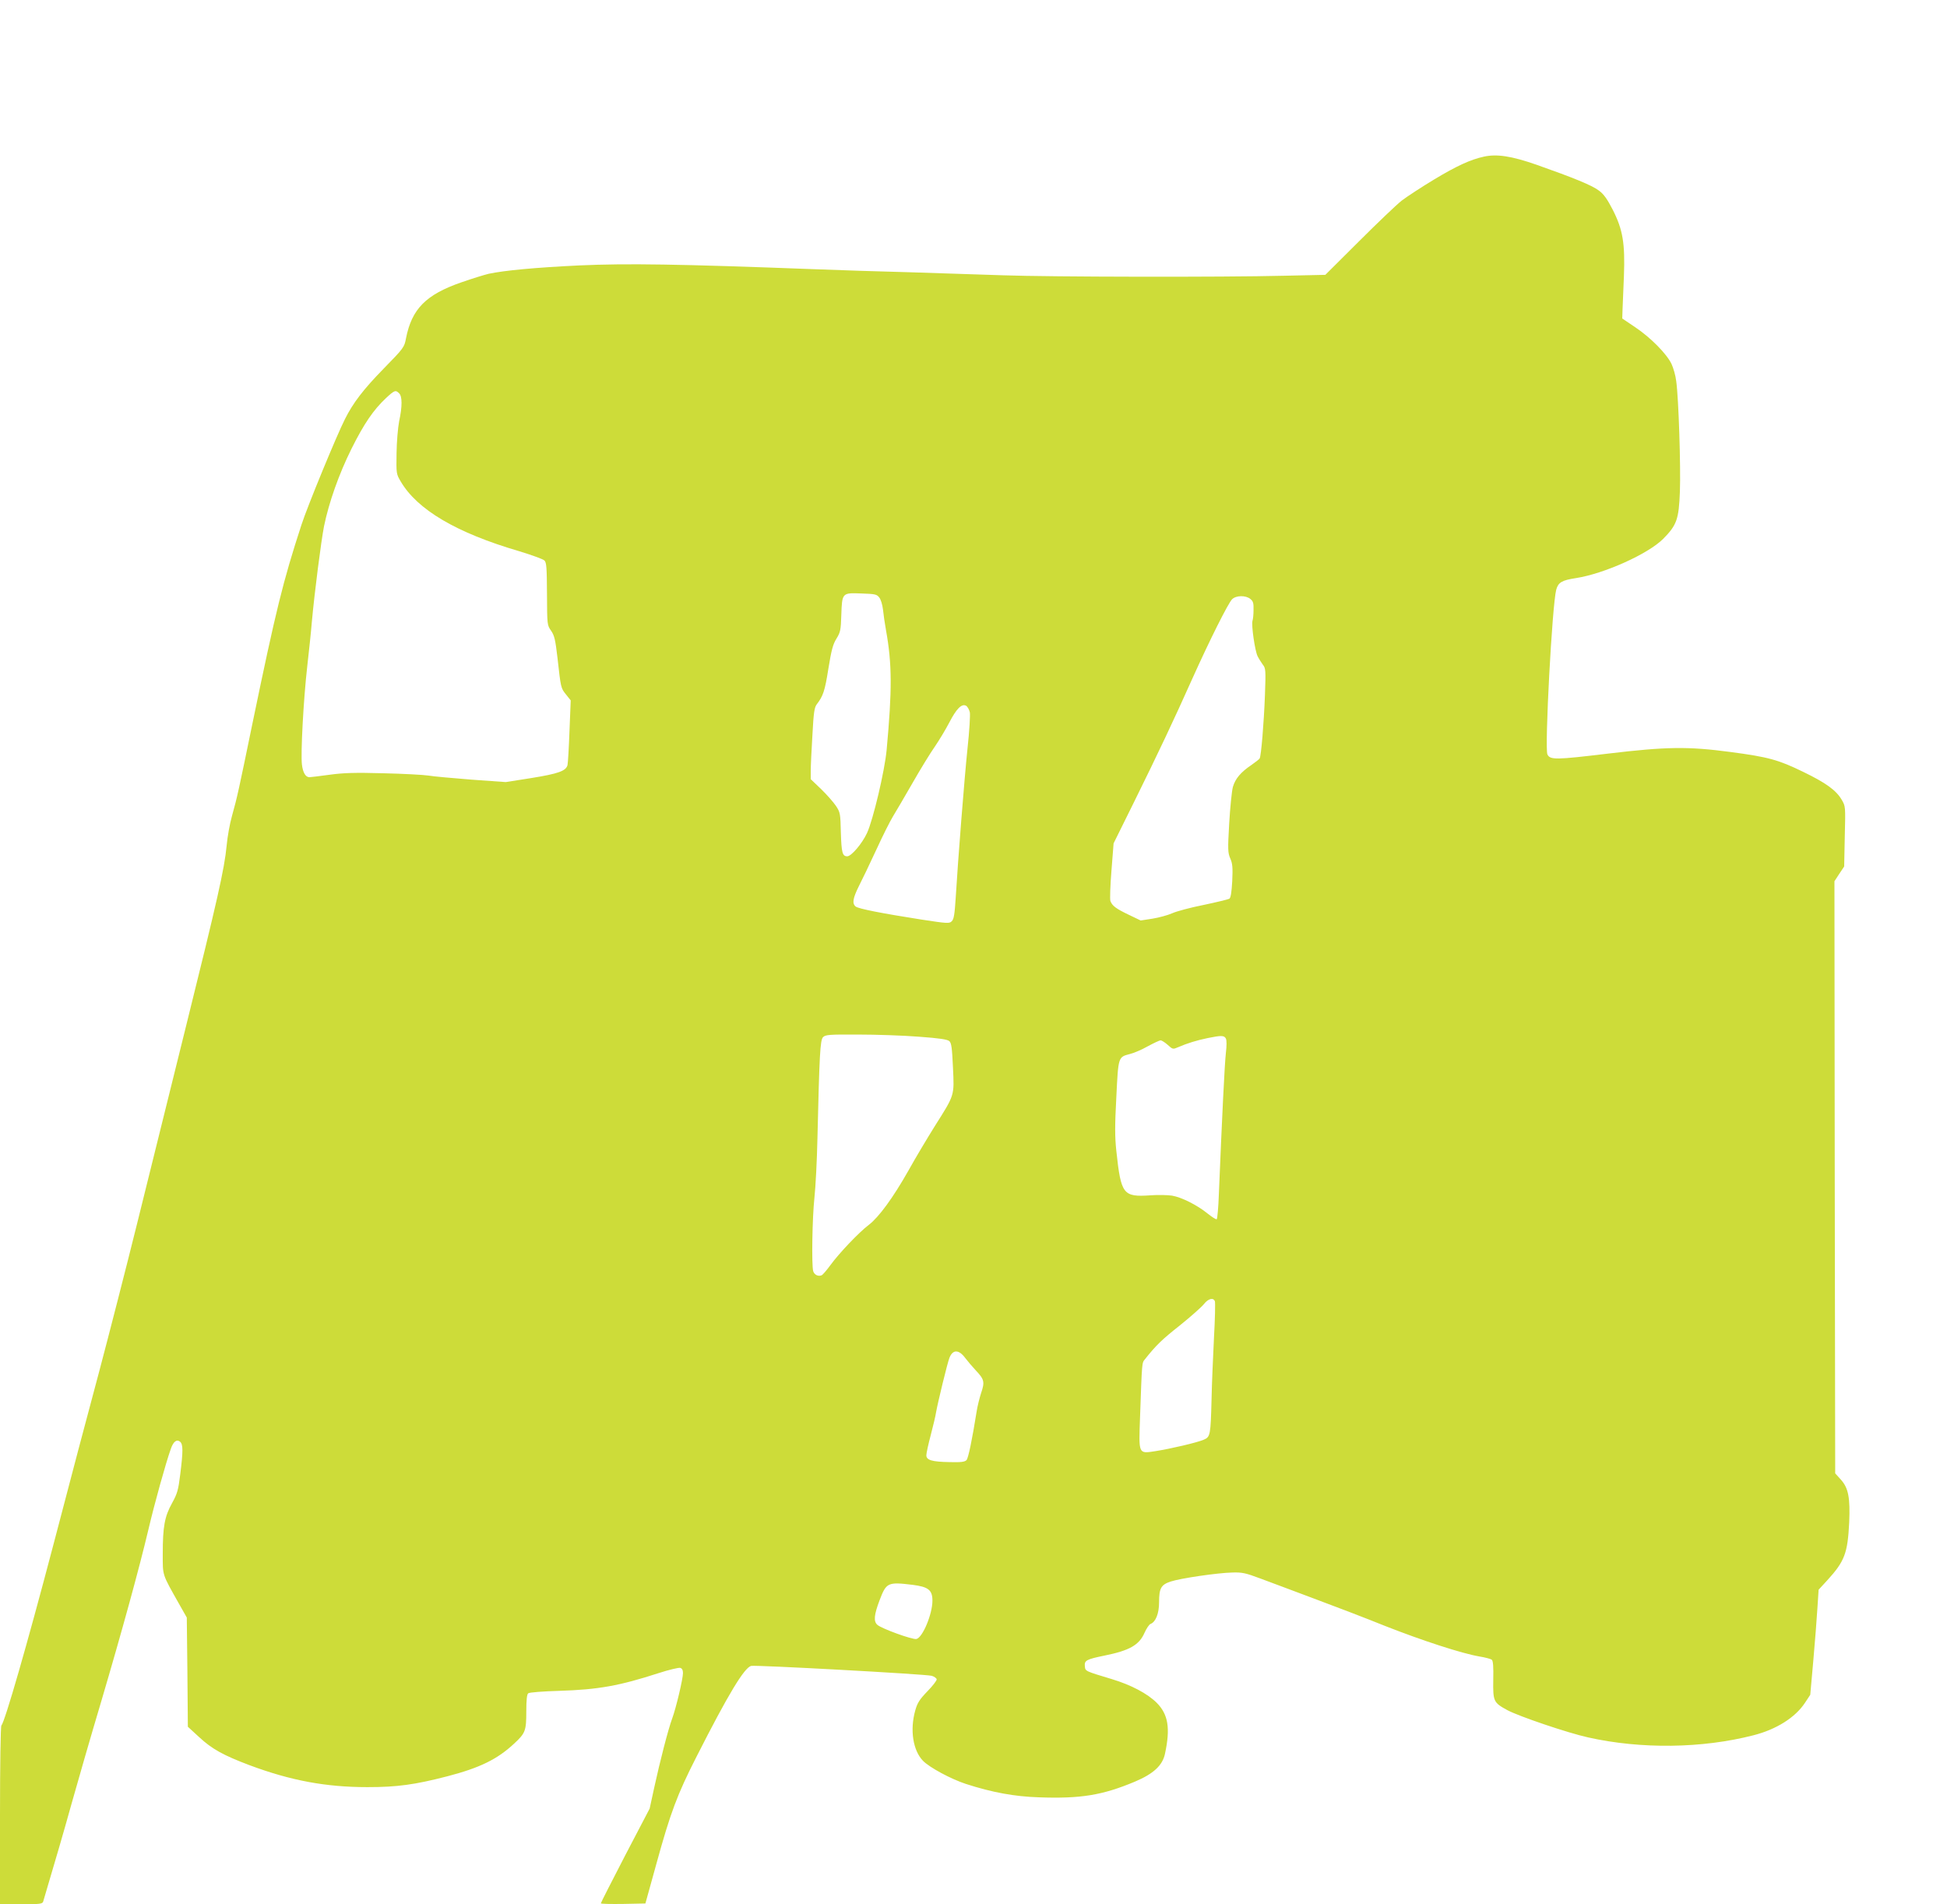
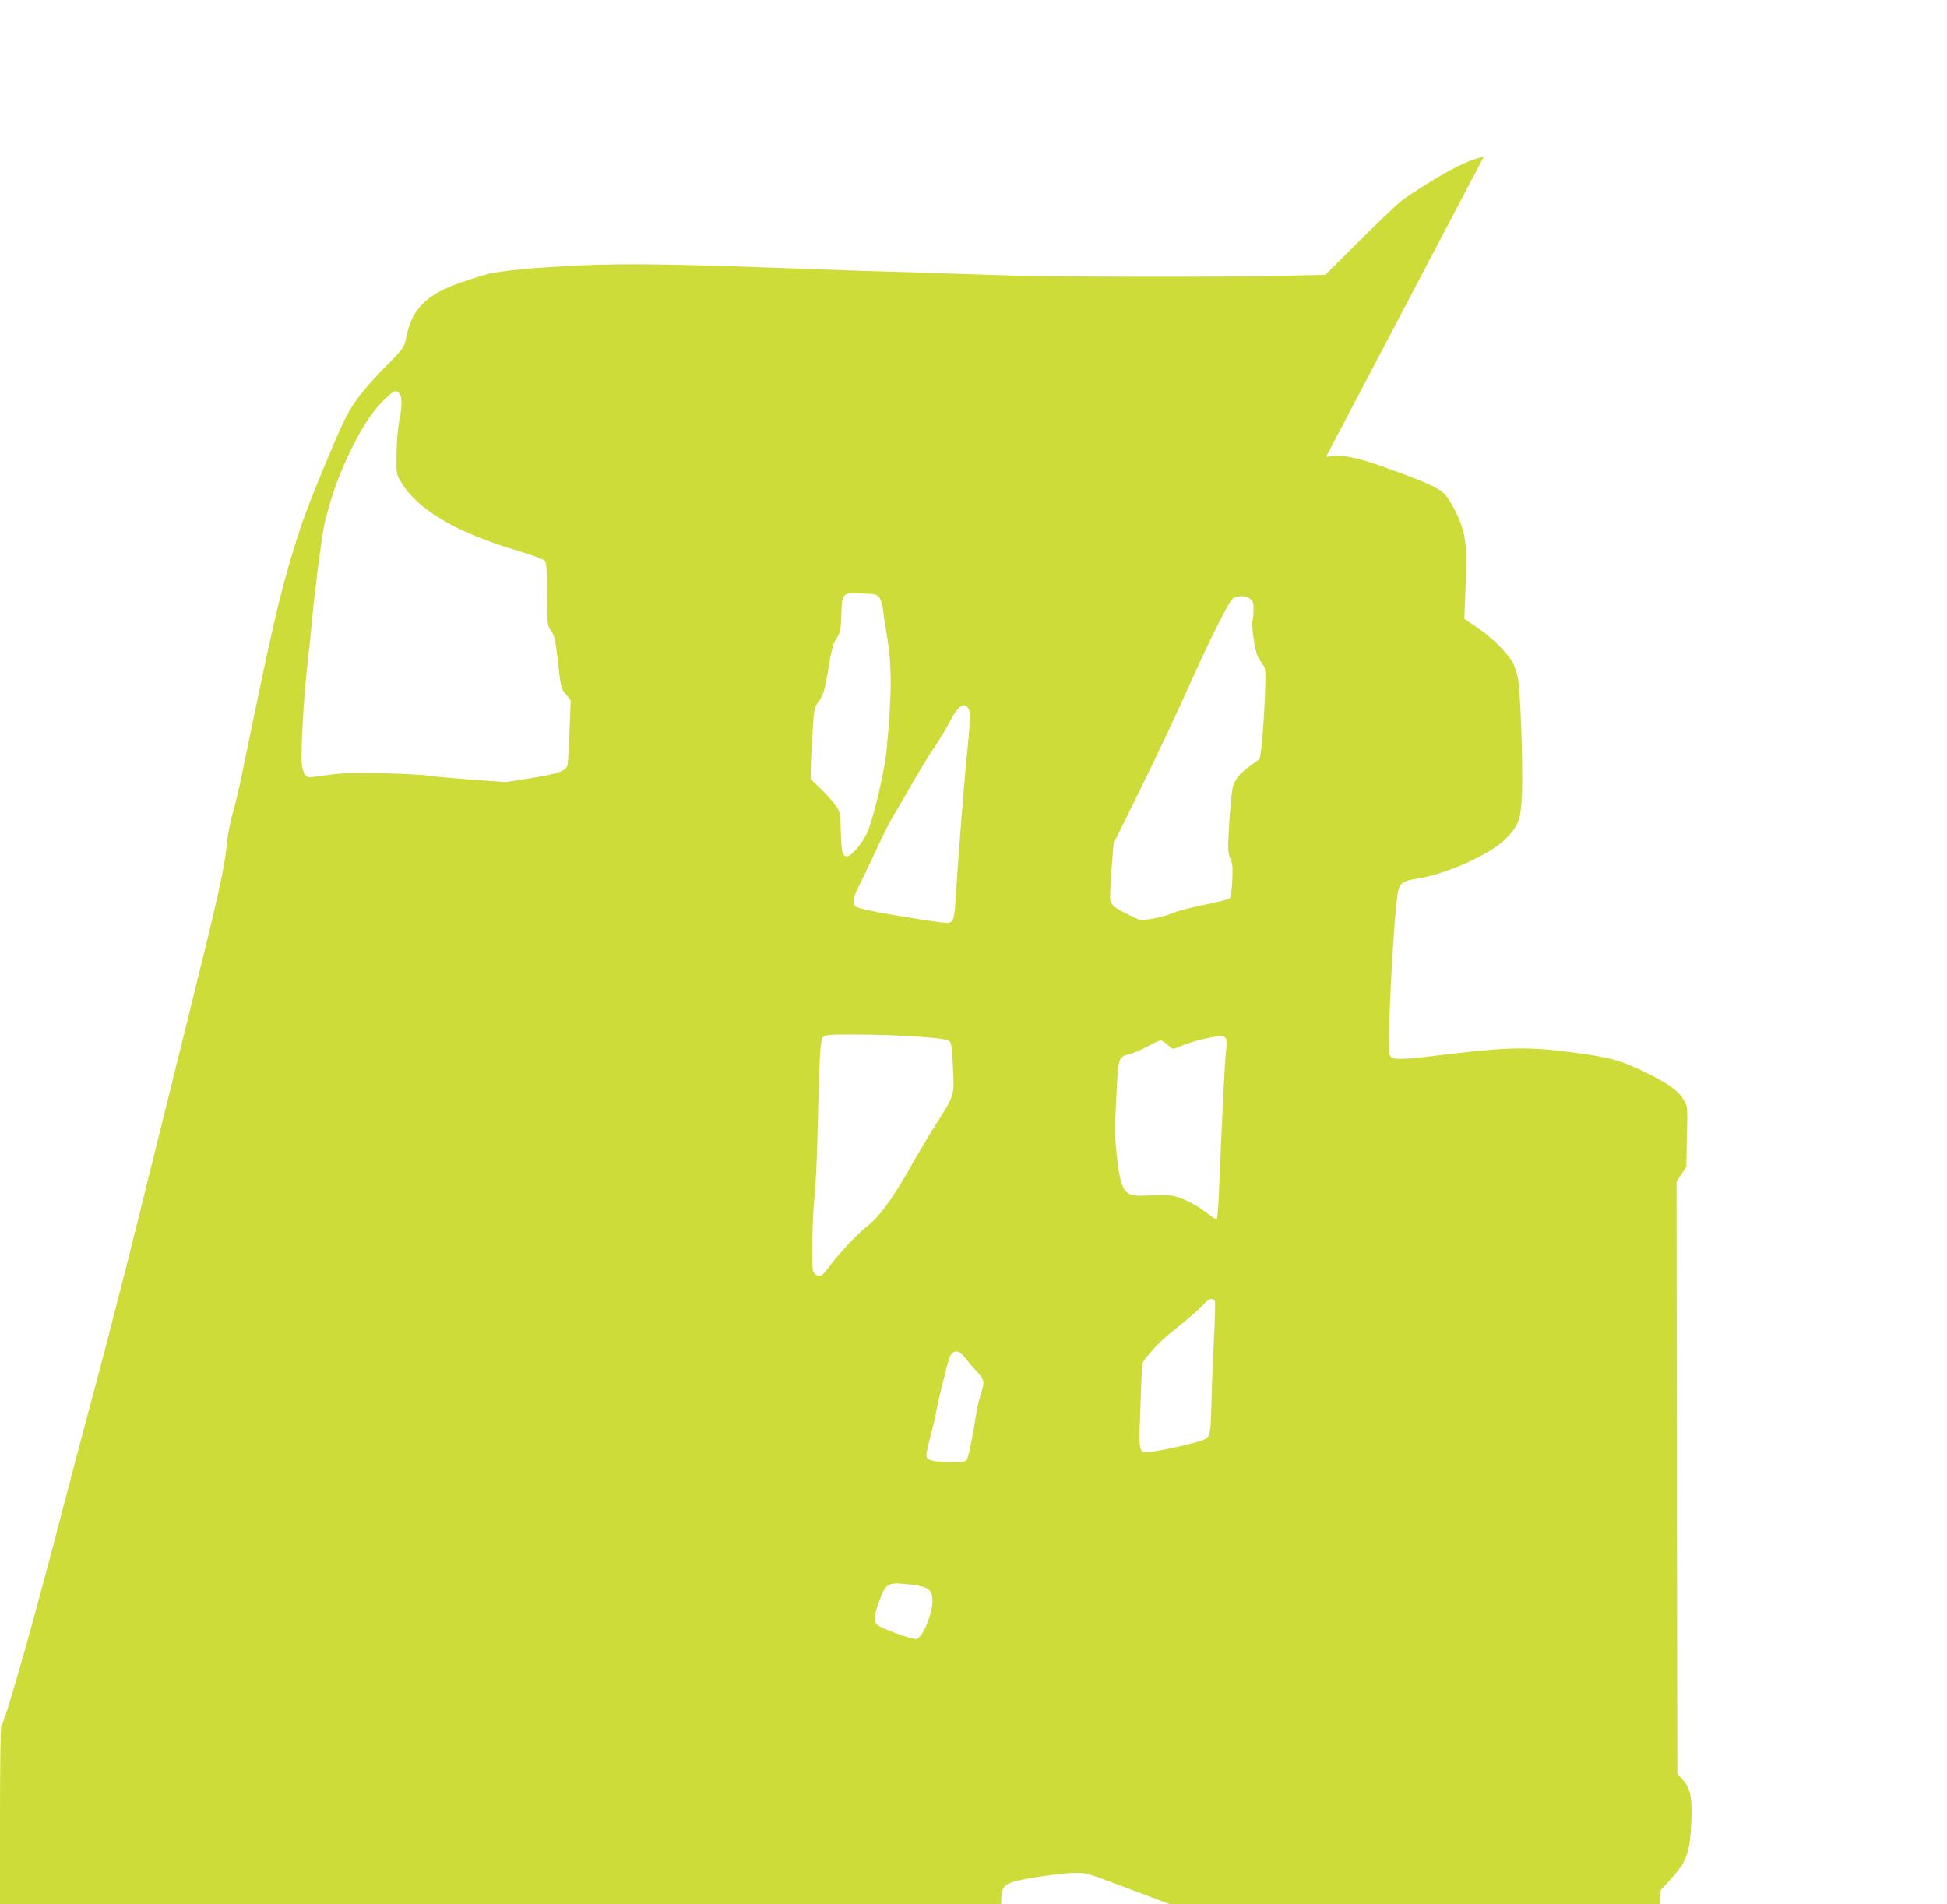
<svg xmlns="http://www.w3.org/2000/svg" version="1.0" width="1280pt" height="1252pt" viewBox="0 0 1280 1252" preserveAspectRatio="xMidYMid meet">
  <g transform="translate(0,1252) scale(0.1,-0.1)" fill="#cddc39" stroke="none">
-     <path d="M9755 11490 c-87 -19 -177 -60 -325 -149 -85 -51 -182 -115 -215 -140 -33 -26 -160 -147 -281 -268 l-221 -220 -273 -6 c-393 -10 -1540 -8 -1845 3 -143 5 -420 14 -615 20 -195 5 -476 14 -625 20 -899 34 -1233 39 -1545 25 -292 -14 -493 -33 -597 -55 -26 -6 -107 -31 -179 -56 -234 -81 -327 -175 -365 -369 -11 -58 -14 -63 -148 -200 -132 -135 -200 -224 -253 -330 -55 -108 -248 -577 -286 -695 -122 -374 -168 -561 -322 -1305 -91 -442 -100 -485 -135 -610 -14 -49 -30 -137 -35 -195 -15 -155 -60 -353 -269 -1195 -104 -418 -248 -1001 -321 -1295 -73 -294 -184 -726 -246 -960 -63 -234 -200 -751 -304 -1150 -173 -658 -318 -1160 -341 -1185 -5 -5 -9 -259 -9 -592 l0 -583 139 0 c124 0 140 2 145 18 87 294 128 433 189 652 41 146 126 441 190 655 140 474 253 886 313 1140 41 174 113 433 147 529 17 49 39 65 61 47 20 -17 20 -62 1 -214 -13 -105 -19 -126 -54 -190 -49 -88 -61 -155 -61 -333 0 -147 -6 -128 107 -329 l51 -90 4 -359 3 -359 74 -68 c85 -79 160 -120 332 -185 271 -101 501 -144 775 -144 195 0 311 16 524 71 215 56 330 112 442 217 72 67 78 83 78 210 0 76 4 113 13 119 6 6 98 13 202 16 258 8 397 33 656 117 68 22 132 37 141 34 12 -3 18 -15 18 -34 0 -38 -46 -232 -71 -299 -26 -70 -80 -280 -118 -454 l-30 -138 -161 -308 c-88 -170 -160 -311 -160 -315 0 -4 66 -5 146 -4 l147 3 72 260 c93 338 137 456 264 705 209 412 314 585 359 597 31 7 1145 -54 1187 -65 17 -5 31 -15 33 -23 1 -8 -26 -43 -61 -79 -52 -54 -66 -76 -80 -126 -36 -128 -15 -263 51 -331 43 -44 184 -120 282 -152 173 -56 321 -83 480 -88 275 -10 419 14 631 103 123 52 182 107 198 184 36 168 21 258 -54 334 -61 61 -169 118 -295 156 -179 54 -175 52 -178 86 -4 37 12 45 130 69 163 33 227 69 262 149 13 29 31 56 40 59 34 13 56 69 56 142 0 93 13 116 77 137 64 21 307 57 405 59 64 2 87 -3 183 -39 61 -23 218 -81 350 -131 132 -49 344 -130 470 -181 241 -95 504 -181 621 -201 38 -6 74 -16 81 -21 9 -7 12 -46 10 -133 -2 -141 1 -149 93 -199 74 -40 398 -150 530 -179 348 -78 750 -73 1088 14 149 38 274 116 338 213 l35 53 20 224 c11 123 23 279 27 345 l8 122 58 63 c113 124 133 177 143 379 7 162 -5 227 -55 282 l-37 41 -3 1947 -2 1946 32 49 32 48 4 198 c5 198 5 198 -21 242 -36 61 -103 110 -252 182 -162 79 -229 98 -480 131 -278 37 -420 35 -805 -11 -342 -41 -379 -42 -397 -5 -19 40 31 982 58 1083 13 47 36 62 129 76 187 29 475 159 574 258 90 91 103 129 110 311 6 161 -8 609 -24 725 -4 37 -19 88 -31 114 -32 67 -138 174 -238 241 l-86 58 2 60 c1 32 5 131 9 219 8 215 -7 305 -73 435 -36 70 -59 103 -90 126 -45 35 -168 85 -412 171 -164 57 -260 72 -346 53z m-7131 -1556 c21 -20 21 -87 0 -184 -8 -42 -16 -134 -17 -210 -2 -133 -2 -136 27 -185 109 -186 366 -338 779 -459 82 -25 157 -52 166 -61 14 -13 16 -48 17 -220 1 -203 1 -205 27 -242 22 -32 28 -59 42 -178 22 -198 22 -199 56 -241 l31 -39 -8 -200 c-4 -109 -10 -211 -13 -225 -10 -39 -60 -57 -241 -86 l-165 -26 -225 16 c-124 10 -252 21 -285 27 -33 5 -166 12 -295 15 -187 5 -260 3 -355 -10 -65 -9 -125 -16 -131 -16 -25 0 -43 31 -49 83 -9 71 10 428 35 647 11 96 25 227 30 290 18 198 61 531 80 629 32 157 98 344 181 511 83 166 144 255 227 333 56 52 63 54 86 31z m3156 -1342 c11 -13 21 -47 25 -80 3 -31 12 -93 20 -137 40 -222 40 -393 4 -785 -13 -140 -89 -460 -129 -547 -32 -69 -103 -153 -130 -153 -32 0 -38 24 -42 156 -3 124 -4 133 -32 175 -16 24 -60 74 -97 110 l-69 66 0 56 c0 31 5 136 11 234 8 151 13 182 29 203 41 53 53 87 76 234 20 123 30 160 53 197 26 42 29 57 32 156 5 146 5 146 132 141 89 -3 101 -5 117 -26z m2440 -10 c19 -15 22 -28 21 -72 0 -29 -3 -62 -7 -72 -8 -28 16 -198 34 -233 8 -16 24 -41 34 -55 19 -23 20 -36 14 -200 -7 -186 -25 -402 -35 -417 -3 -5 -27 -24 -53 -42 -71 -48 -107 -90 -123 -146 -7 -27 -18 -135 -24 -239 -10 -173 -9 -192 7 -230 15 -34 17 -59 13 -149 -4 -73 -10 -110 -19 -116 -7 -4 -84 -23 -170 -41 -86 -17 -179 -42 -207 -55 -27 -12 -85 -28 -128 -35 l-78 -12 -77 37 c-84 40 -110 59 -122 91 -4 11 -1 101 7 200 l14 179 136 275 c158 320 261 538 383 811 112 249 234 493 260 519 26 26 90 27 120 2z m-1844 -746 c3 -19 -3 -123 -15 -233 -21 -201 -63 -735 -78 -986 -7 -108 -12 -141 -26 -154 -16 -16 -28 -15 -199 11 -261 41 -415 71 -433 86 -24 20 -18 54 21 133 20 39 72 147 115 240 42 92 92 191 110 220 17 28 75 126 127 217 52 91 118 199 147 240 28 41 71 112 95 158 48 93 82 127 111 112 10 -6 21 -26 25 -44z m-337 -2132 c138 -10 189 -18 202 -29 14 -13 18 -43 24 -174 9 -188 12 -177 -120 -386 -48 -77 -126 -207 -172 -290 -103 -182 -195 -307 -261 -358 -65 -49 -195 -186 -252 -264 -25 -34 -51 -65 -59 -68 -23 -9 -48 4 -55 28 -11 42 -6 349 8 480 8 73 17 249 20 392 13 556 18 647 37 666 16 16 40 18 231 17 117 0 296 -6 397 -14z m2020 -12 c6 -11 6 -47 0 -97 -8 -70 -25 -416 -46 -928 -3 -87 -10 -160 -14 -163 -5 -3 -32 15 -61 38 -68 55 -169 106 -233 117 -27 4 -92 6 -142 2 -180 -12 -193 5 -224 292 -10 93 -10 167 0 354 13 266 12 263 89 283 26 6 79 29 118 51 39 21 77 39 84 39 7 0 28 -13 47 -30 33 -30 34 -30 71 -14 55 24 119 44 192 59 89 18 108 18 119 -3z m-72 -1728 c3 -9 1 -116 -6 -238 -6 -121 -14 -304 -16 -405 -6 -237 -8 -249 -52 -267 -44 -19 -216 -59 -317 -75 -113 -17 -110 -24 -101 226 13 368 12 353 32 378 72 91 113 131 230 223 72 58 143 121 158 140 28 36 62 45 72 18z m-1641 -373 c15 -20 46 -56 69 -81 56 -59 60 -76 35 -149 -11 -34 -24 -87 -29 -119 -30 -188 -55 -309 -67 -322 -12 -12 -37 -15 -112 -13 -115 2 -152 13 -152 45 0 13 13 73 29 133 16 61 32 128 35 150 11 62 75 327 88 358 22 56 62 55 104 -2z m-346 -1491 c103 -13 130 -34 130 -104 0 -88 -64 -242 -105 -252 -25 -6 -229 68 -257 93 -26 23 -22 65 15 163 44 115 53 120 217 100z" />
+     <path d="M9755 11490 c-87 -19 -177 -60 -325 -149 -85 -51 -182 -115 -215 -140 -33 -26 -160 -147 -281 -268 l-221 -220 -273 -6 c-393 -10 -1540 -8 -1845 3 -143 5 -420 14 -615 20 -195 5 -476 14 -625 20 -899 34 -1233 39 -1545 25 -292 -14 -493 -33 -597 -55 -26 -6 -107 -31 -179 -56 -234 -81 -327 -175 -365 -369 -11 -58 -14 -63 -148 -200 -132 -135 -200 -224 -253 -330 -55 -108 -248 -577 -286 -695 -122 -374 -168 -561 -322 -1305 -91 -442 -100 -485 -135 -610 -14 -49 -30 -137 -35 -195 -15 -155 -60 -353 -269 -1195 -104 -418 -248 -1001 -321 -1295 -73 -294 -184 -726 -246 -960 -63 -234 -200 -751 -304 -1150 -173 -658 -318 -1160 -341 -1185 -5 -5 -9 -259 -9 -592 l0 -583 139 0 l51 -90 4 -359 3 -359 74 -68 c85 -79 160 -120 332 -185 271 -101 501 -144 775 -144 195 0 311 16 524 71 215 56 330 112 442 217 72 67 78 83 78 210 0 76 4 113 13 119 6 6 98 13 202 16 258 8 397 33 656 117 68 22 132 37 141 34 12 -3 18 -15 18 -34 0 -38 -46 -232 -71 -299 -26 -70 -80 -280 -118 -454 l-30 -138 -161 -308 c-88 -170 -160 -311 -160 -315 0 -4 66 -5 146 -4 l147 3 72 260 c93 338 137 456 264 705 209 412 314 585 359 597 31 7 1145 -54 1187 -65 17 -5 31 -15 33 -23 1 -8 -26 -43 -61 -79 -52 -54 -66 -76 -80 -126 -36 -128 -15 -263 51 -331 43 -44 184 -120 282 -152 173 -56 321 -83 480 -88 275 -10 419 14 631 103 123 52 182 107 198 184 36 168 21 258 -54 334 -61 61 -169 118 -295 156 -179 54 -175 52 -178 86 -4 37 12 45 130 69 163 33 227 69 262 149 13 29 31 56 40 59 34 13 56 69 56 142 0 93 13 116 77 137 64 21 307 57 405 59 64 2 87 -3 183 -39 61 -23 218 -81 350 -131 132 -49 344 -130 470 -181 241 -95 504 -181 621 -201 38 -6 74 -16 81 -21 9 -7 12 -46 10 -133 -2 -141 1 -149 93 -199 74 -40 398 -150 530 -179 348 -78 750 -73 1088 14 149 38 274 116 338 213 l35 53 20 224 c11 123 23 279 27 345 l8 122 58 63 c113 124 133 177 143 379 7 162 -5 227 -55 282 l-37 41 -3 1947 -2 1946 32 49 32 48 4 198 c5 198 5 198 -21 242 -36 61 -103 110 -252 182 -162 79 -229 98 -480 131 -278 37 -420 35 -805 -11 -342 -41 -379 -42 -397 -5 -19 40 31 982 58 1083 13 47 36 62 129 76 187 29 475 159 574 258 90 91 103 129 110 311 6 161 -8 609 -24 725 -4 37 -19 88 -31 114 -32 67 -138 174 -238 241 l-86 58 2 60 c1 32 5 131 9 219 8 215 -7 305 -73 435 -36 70 -59 103 -90 126 -45 35 -168 85 -412 171 -164 57 -260 72 -346 53z m-7131 -1556 c21 -20 21 -87 0 -184 -8 -42 -16 -134 -17 -210 -2 -133 -2 -136 27 -185 109 -186 366 -338 779 -459 82 -25 157 -52 166 -61 14 -13 16 -48 17 -220 1 -203 1 -205 27 -242 22 -32 28 -59 42 -178 22 -198 22 -199 56 -241 l31 -39 -8 -200 c-4 -109 -10 -211 -13 -225 -10 -39 -60 -57 -241 -86 l-165 -26 -225 16 c-124 10 -252 21 -285 27 -33 5 -166 12 -295 15 -187 5 -260 3 -355 -10 -65 -9 -125 -16 -131 -16 -25 0 -43 31 -49 83 -9 71 10 428 35 647 11 96 25 227 30 290 18 198 61 531 80 629 32 157 98 344 181 511 83 166 144 255 227 333 56 52 63 54 86 31z m3156 -1342 c11 -13 21 -47 25 -80 3 -31 12 -93 20 -137 40 -222 40 -393 4 -785 -13 -140 -89 -460 -129 -547 -32 -69 -103 -153 -130 -153 -32 0 -38 24 -42 156 -3 124 -4 133 -32 175 -16 24 -60 74 -97 110 l-69 66 0 56 c0 31 5 136 11 234 8 151 13 182 29 203 41 53 53 87 76 234 20 123 30 160 53 197 26 42 29 57 32 156 5 146 5 146 132 141 89 -3 101 -5 117 -26z m2440 -10 c19 -15 22 -28 21 -72 0 -29 -3 -62 -7 -72 -8 -28 16 -198 34 -233 8 -16 24 -41 34 -55 19 -23 20 -36 14 -200 -7 -186 -25 -402 -35 -417 -3 -5 -27 -24 -53 -42 -71 -48 -107 -90 -123 -146 -7 -27 -18 -135 -24 -239 -10 -173 -9 -192 7 -230 15 -34 17 -59 13 -149 -4 -73 -10 -110 -19 -116 -7 -4 -84 -23 -170 -41 -86 -17 -179 -42 -207 -55 -27 -12 -85 -28 -128 -35 l-78 -12 -77 37 c-84 40 -110 59 -122 91 -4 11 -1 101 7 200 l14 179 136 275 c158 320 261 538 383 811 112 249 234 493 260 519 26 26 90 27 120 2z m-1844 -746 c3 -19 -3 -123 -15 -233 -21 -201 -63 -735 -78 -986 -7 -108 -12 -141 -26 -154 -16 -16 -28 -15 -199 11 -261 41 -415 71 -433 86 -24 20 -18 54 21 133 20 39 72 147 115 240 42 92 92 191 110 220 17 28 75 126 127 217 52 91 118 199 147 240 28 41 71 112 95 158 48 93 82 127 111 112 10 -6 21 -26 25 -44z m-337 -2132 c138 -10 189 -18 202 -29 14 -13 18 -43 24 -174 9 -188 12 -177 -120 -386 -48 -77 -126 -207 -172 -290 -103 -182 -195 -307 -261 -358 -65 -49 -195 -186 -252 -264 -25 -34 -51 -65 -59 -68 -23 -9 -48 4 -55 28 -11 42 -6 349 8 480 8 73 17 249 20 392 13 556 18 647 37 666 16 16 40 18 231 17 117 0 296 -6 397 -14z m2020 -12 c6 -11 6 -47 0 -97 -8 -70 -25 -416 -46 -928 -3 -87 -10 -160 -14 -163 -5 -3 -32 15 -61 38 -68 55 -169 106 -233 117 -27 4 -92 6 -142 2 -180 -12 -193 5 -224 292 -10 93 -10 167 0 354 13 266 12 263 89 283 26 6 79 29 118 51 39 21 77 39 84 39 7 0 28 -13 47 -30 33 -30 34 -30 71 -14 55 24 119 44 192 59 89 18 108 18 119 -3z m-72 -1728 c3 -9 1 -116 -6 -238 -6 -121 -14 -304 -16 -405 -6 -237 -8 -249 -52 -267 -44 -19 -216 -59 -317 -75 -113 -17 -110 -24 -101 226 13 368 12 353 32 378 72 91 113 131 230 223 72 58 143 121 158 140 28 36 62 45 72 18z m-1641 -373 c15 -20 46 -56 69 -81 56 -59 60 -76 35 -149 -11 -34 -24 -87 -29 -119 -30 -188 -55 -309 -67 -322 -12 -12 -37 -15 -112 -13 -115 2 -152 13 -152 45 0 13 13 73 29 133 16 61 32 128 35 150 11 62 75 327 88 358 22 56 62 55 104 -2z m-346 -1491 c103 -13 130 -34 130 -104 0 -88 -64 -242 -105 -252 -25 -6 -229 68 -257 93 -26 23 -22 65 15 163 44 115 53 120 217 100z" />
  </g>
</svg>